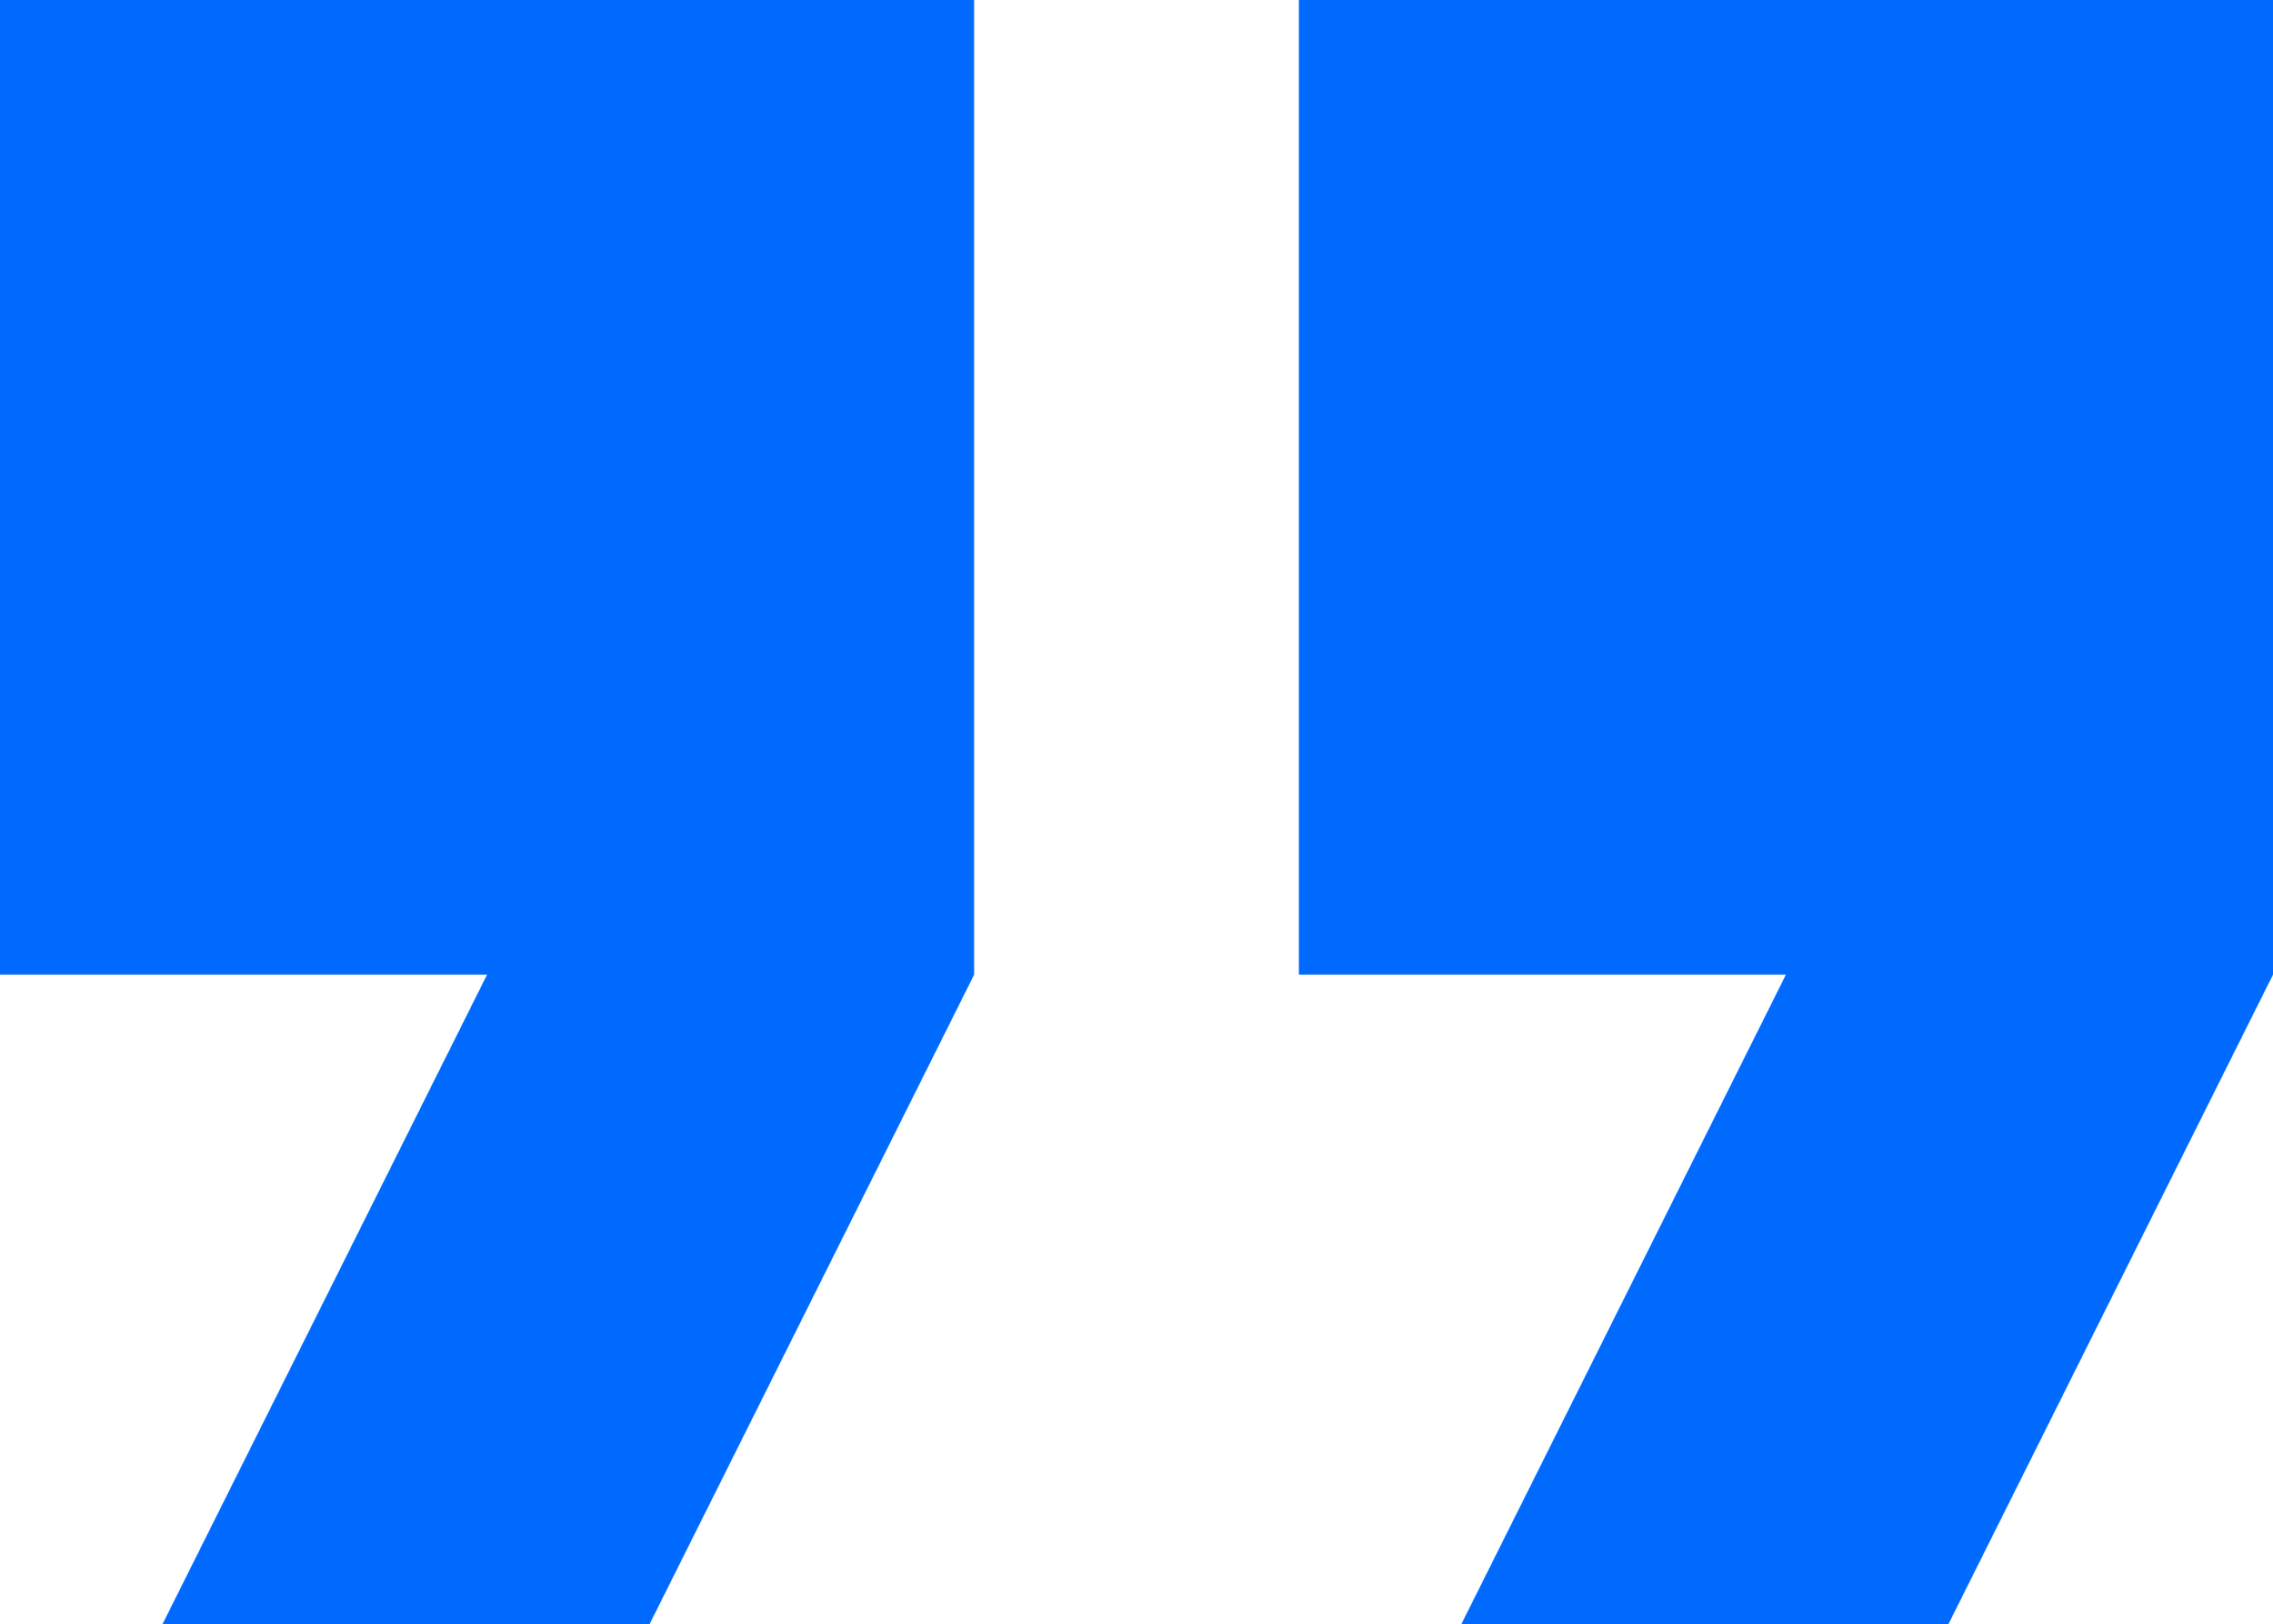
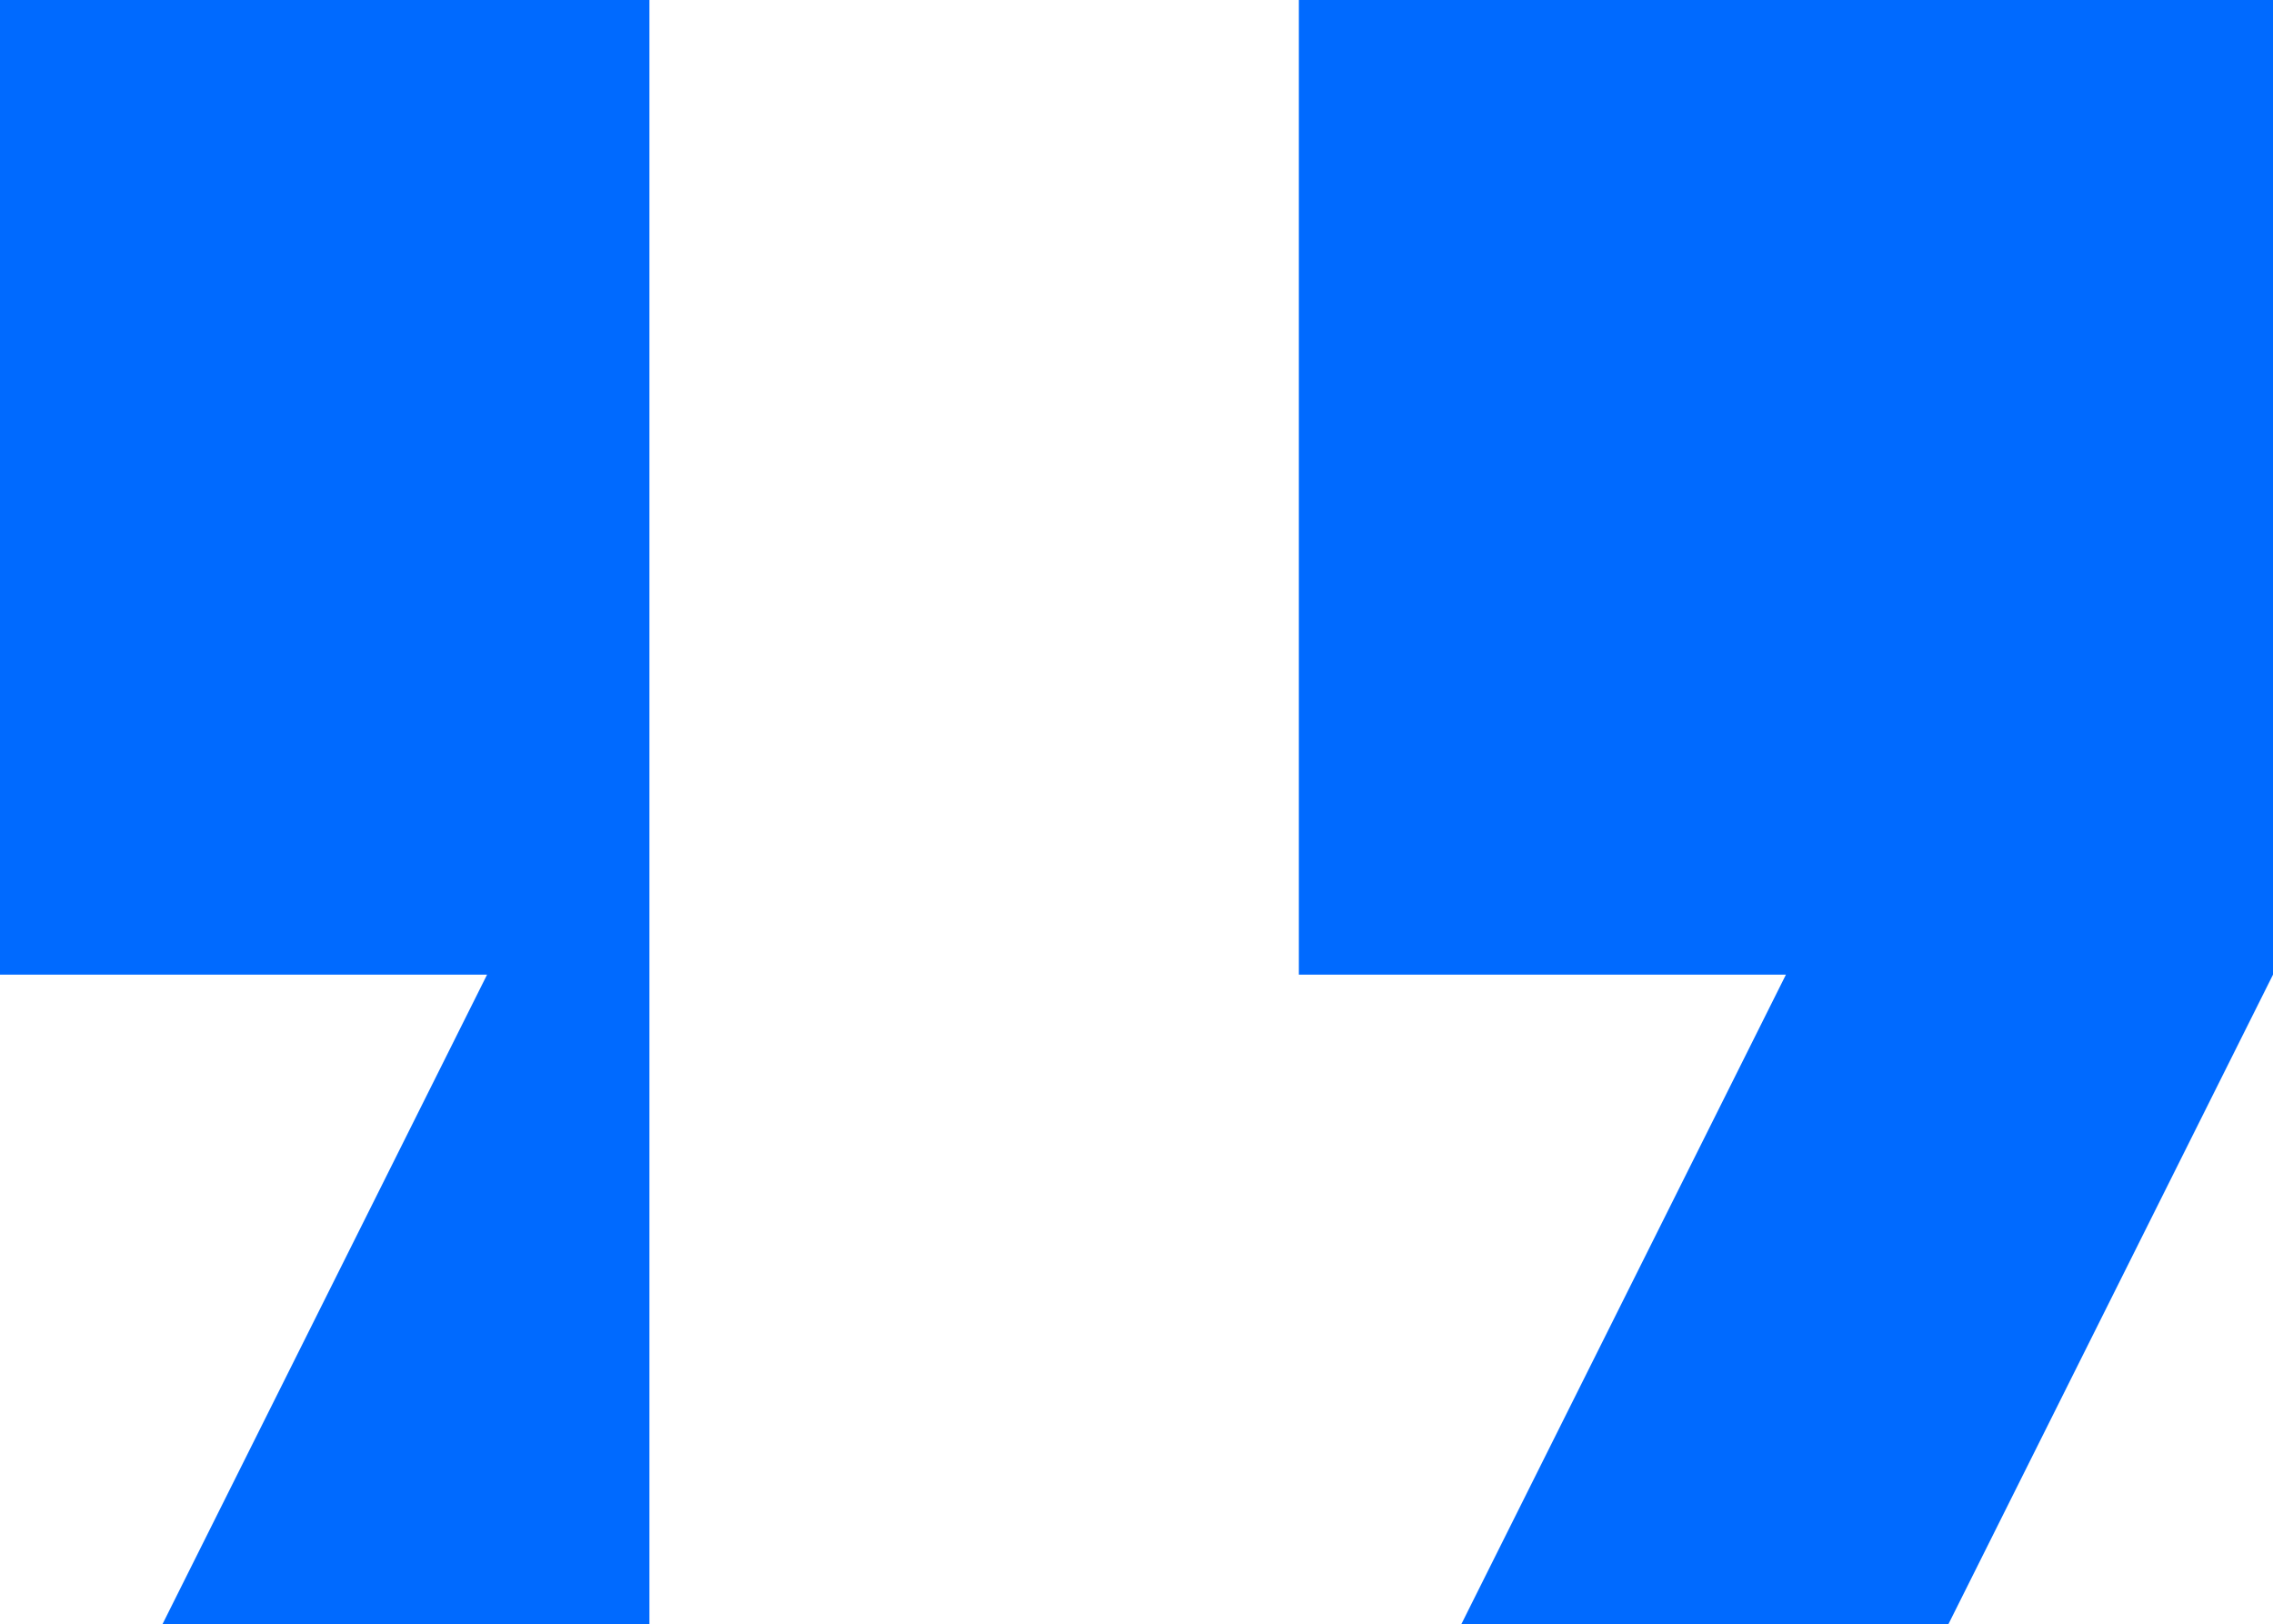
<svg xmlns="http://www.w3.org/2000/svg" width="480" height="343" viewBox="0 0 480 343" fill="none">
-   <path d="M34.286 343H137.143L205.714 205.8V0H0V205.8H102.857L34.286 343ZM308.571 343H411.429L480 205.8V0H274.286V205.8H377.143L308.571 343Z" fill="#006AFF" />
+   <path d="M34.286 343H137.143V0H0V205.8H102.857L34.286 343ZM308.571 343H411.429L480 205.8V0H274.286V205.8H377.143L308.571 343Z" fill="#006AFF" />
</svg>